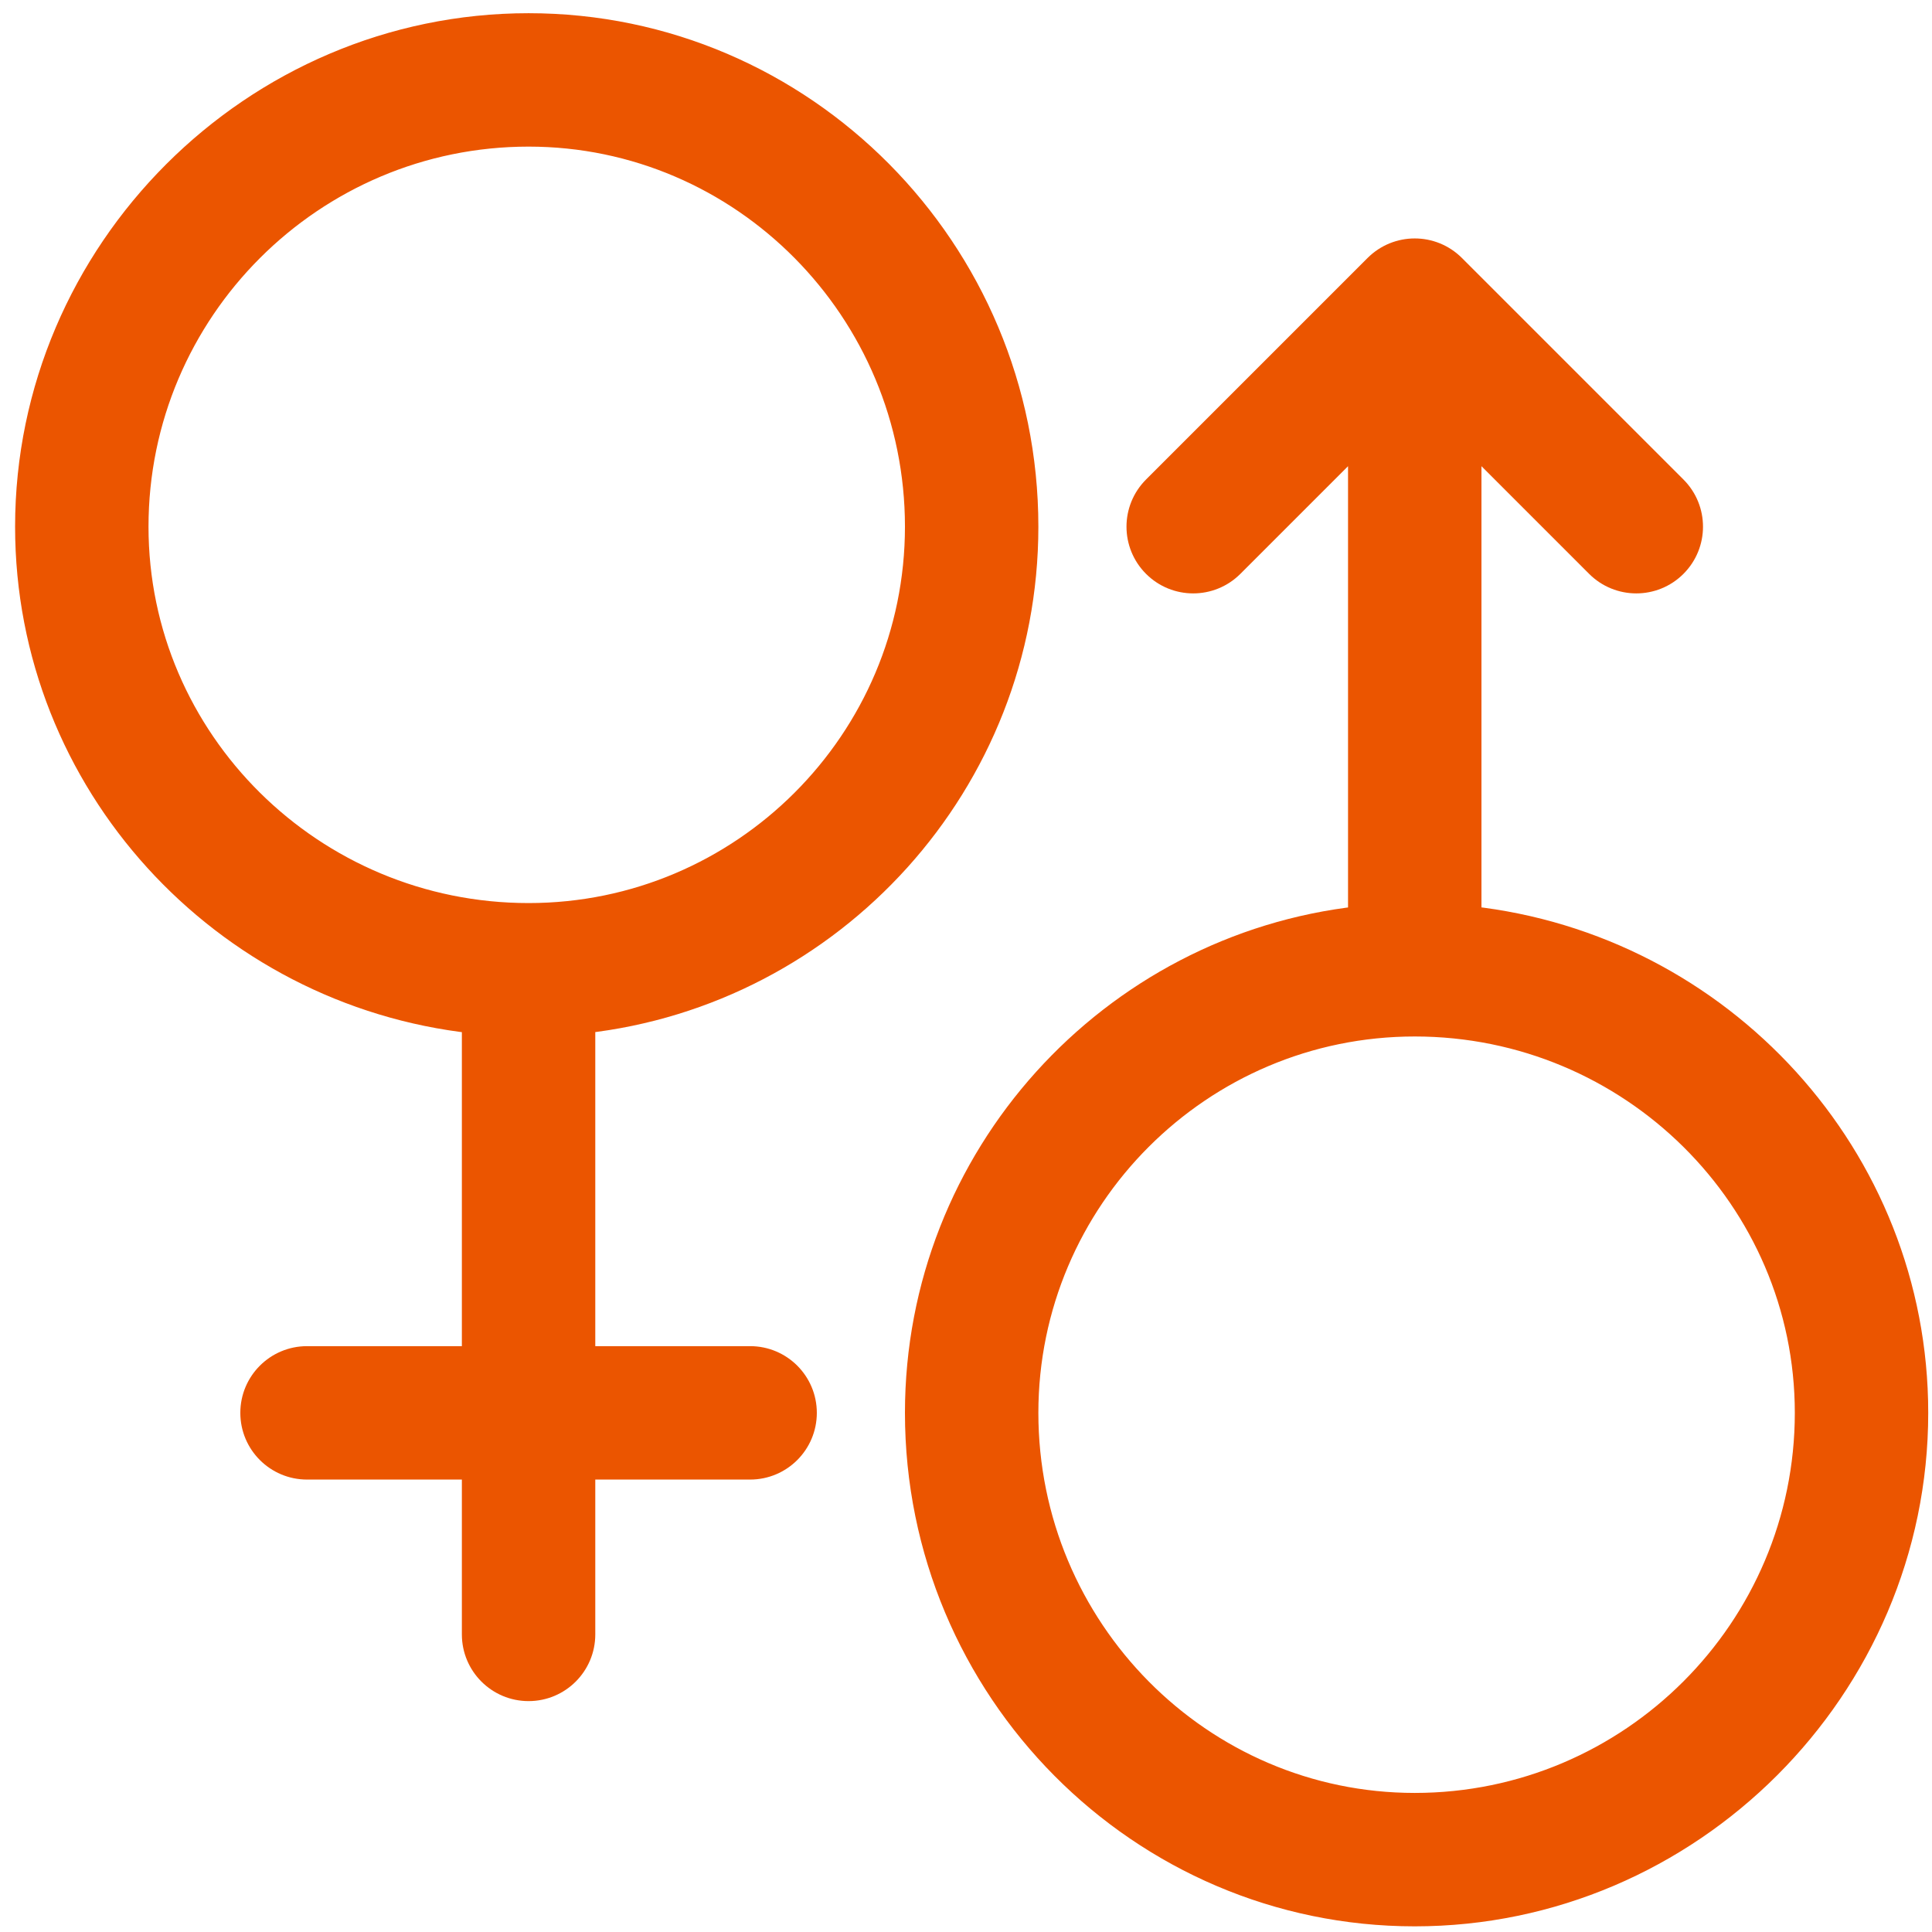
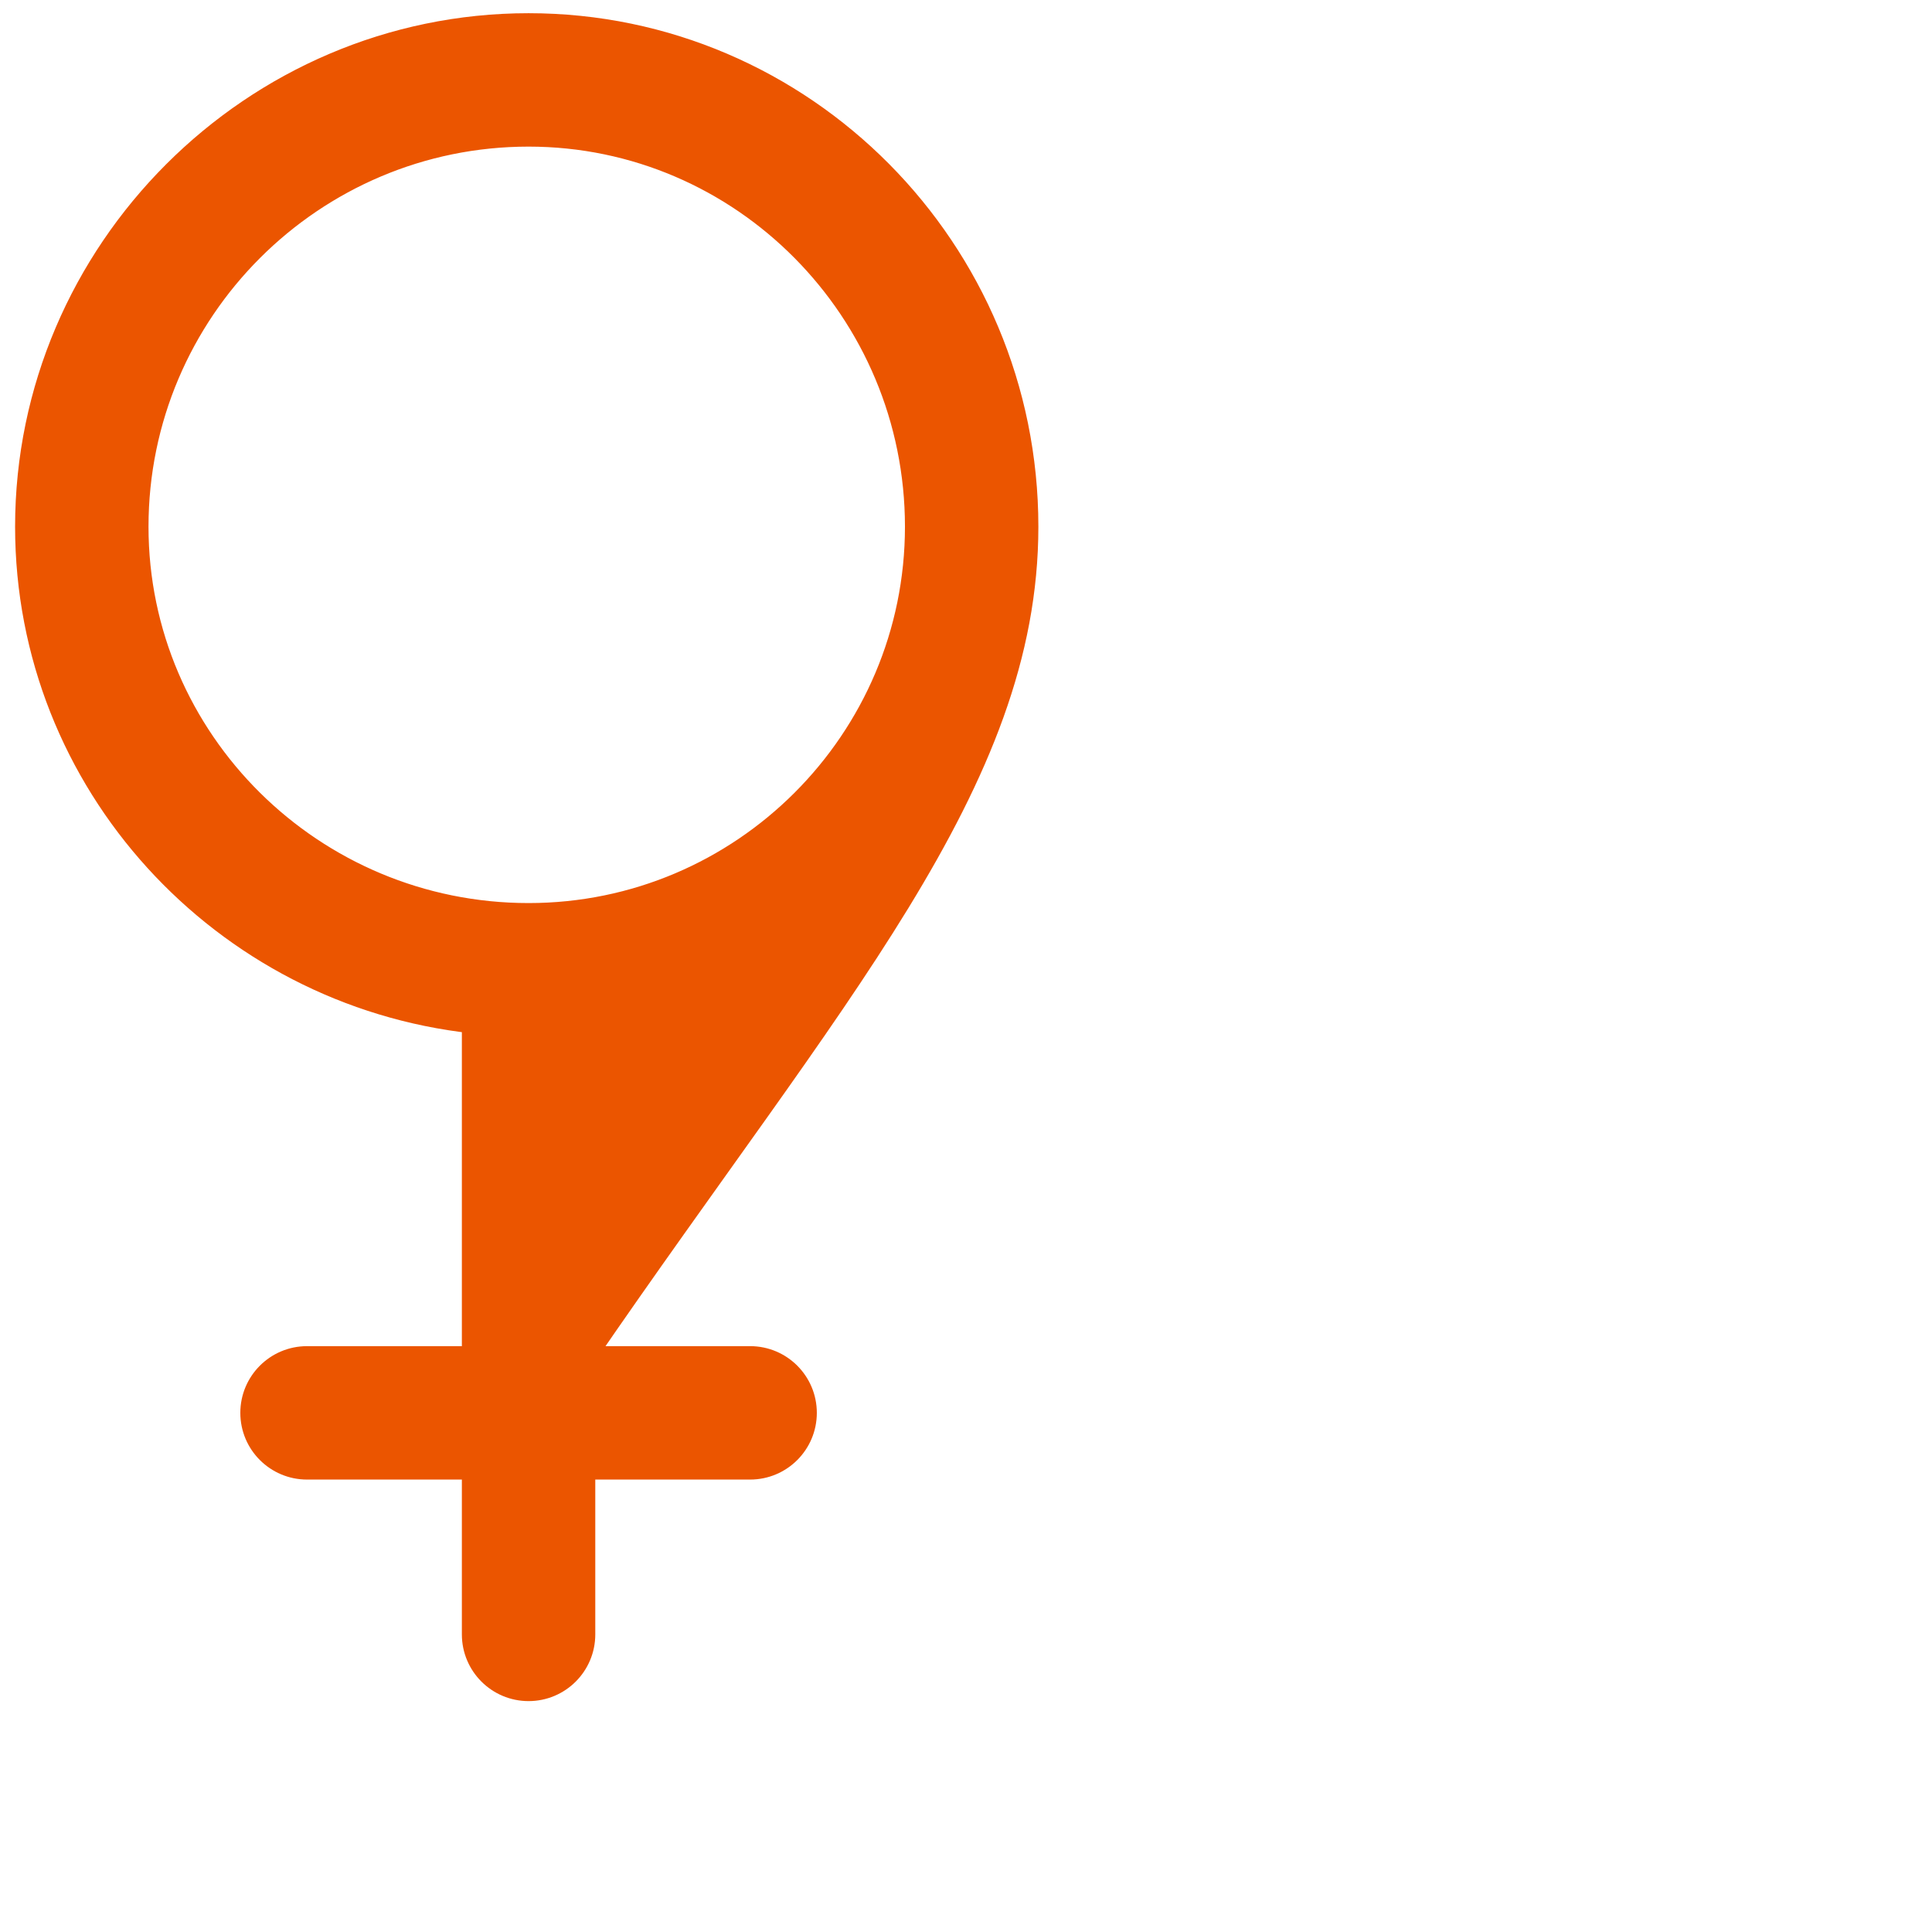
<svg xmlns="http://www.w3.org/2000/svg" version="1.1" id="Capa_1" x="0px" y="0px" width="512px" height="512px" viewBox="0 0 512 512" enable-background="new 0 0 512 512" xml:space="preserve">
  <g>
-     <path fill="#EB5500" stroke="#EB5500" stroke-width="6" stroke-miterlimit="10" d="M272.178,139.578   c0-73.38-59.26-133.078-132.1-133.078C67.041,6.5,7,66.56,7,139.578c0,67.916,51.902,124.016,118.4,131.292v88.874H81.367   c-8.106,0-14.678,6.571-14.678,14.678S73.261,389.1,81.367,389.1H125.4v44.033c0,8.106,6.572,14.678,14.678,14.678   s14.678-6.571,14.678-14.678V389.1h44.033c8.106,0,14.678-6.571,14.678-14.678s-6.572-14.678-14.678-14.678h-44.033v-88.886   C220.714,263.532,272.178,207.457,272.178,139.578z M36.355,139.578c0-57.193,46.53-103.723,103.723-103.723   c56.653,0,102.744,46.529,102.744,103.723c0,56.653-46.091,102.744-102.744,102.744C82.886,242.322,36.355,196.231,36.355,139.578z   " />
-     <path fill="#EB5500" stroke="#EB5500" stroke-width="6" stroke-miterlimit="10" d="M389.6,243.13V116.302l33.654,33.654   c5.732,5.732,15.025,5.733,20.759,0c5.731-5.732,5.731-15.024,0-20.757l-58.711-58.711c-5.732-5.732-15.025-5.732-20.759,0   l-58.711,58.711c-5.731,5.732-5.731,15.025,0,20.757c5.732,5.732,15.025,5.732,20.759,0l33.653-33.654v126.84   c-65.958,7.326-117.422,63.401-117.422,131.28c0,73.38,59.259,133.078,132.1,133.078C447.959,507.5,508,447.44,508,374.422   C508,306.506,456.098,250.406,389.6,243.13z M374.922,478.145c-56.653,0-102.744-46.529-102.744-103.723   c0-56.652,46.091-102.744,102.744-102.744c57.192,0,103.723,46.092,103.723,102.744   C478.645,431.615,432.114,478.145,374.922,478.145z" />
+     <path fill="#EB5500" stroke="#EB5500" stroke-width="6" stroke-miterlimit="10" d="M272.178,139.578   c0-73.38-59.26-133.078-132.1-133.078C67.041,6.5,7,66.56,7,139.578c0,67.916,51.902,124.016,118.4,131.292v88.874H81.367   c-8.106,0-14.678,6.571-14.678,14.678S73.261,389.1,81.367,389.1H125.4v44.033c0,8.106,6.572,14.678,14.678,14.678   s14.678-6.571,14.678-14.678V389.1h44.033c8.106,0,14.678-6.571,14.678-14.678s-6.572-14.678-14.678-14.678h-44.033C220.714,263.532,272.178,207.457,272.178,139.578z M36.355,139.578c0-57.193,46.53-103.723,103.723-103.723   c56.653,0,102.744,46.529,102.744,103.723c0,56.653-46.091,102.744-102.744,102.744C82.886,242.322,36.355,196.231,36.355,139.578z   " />
  </g>
</svg>